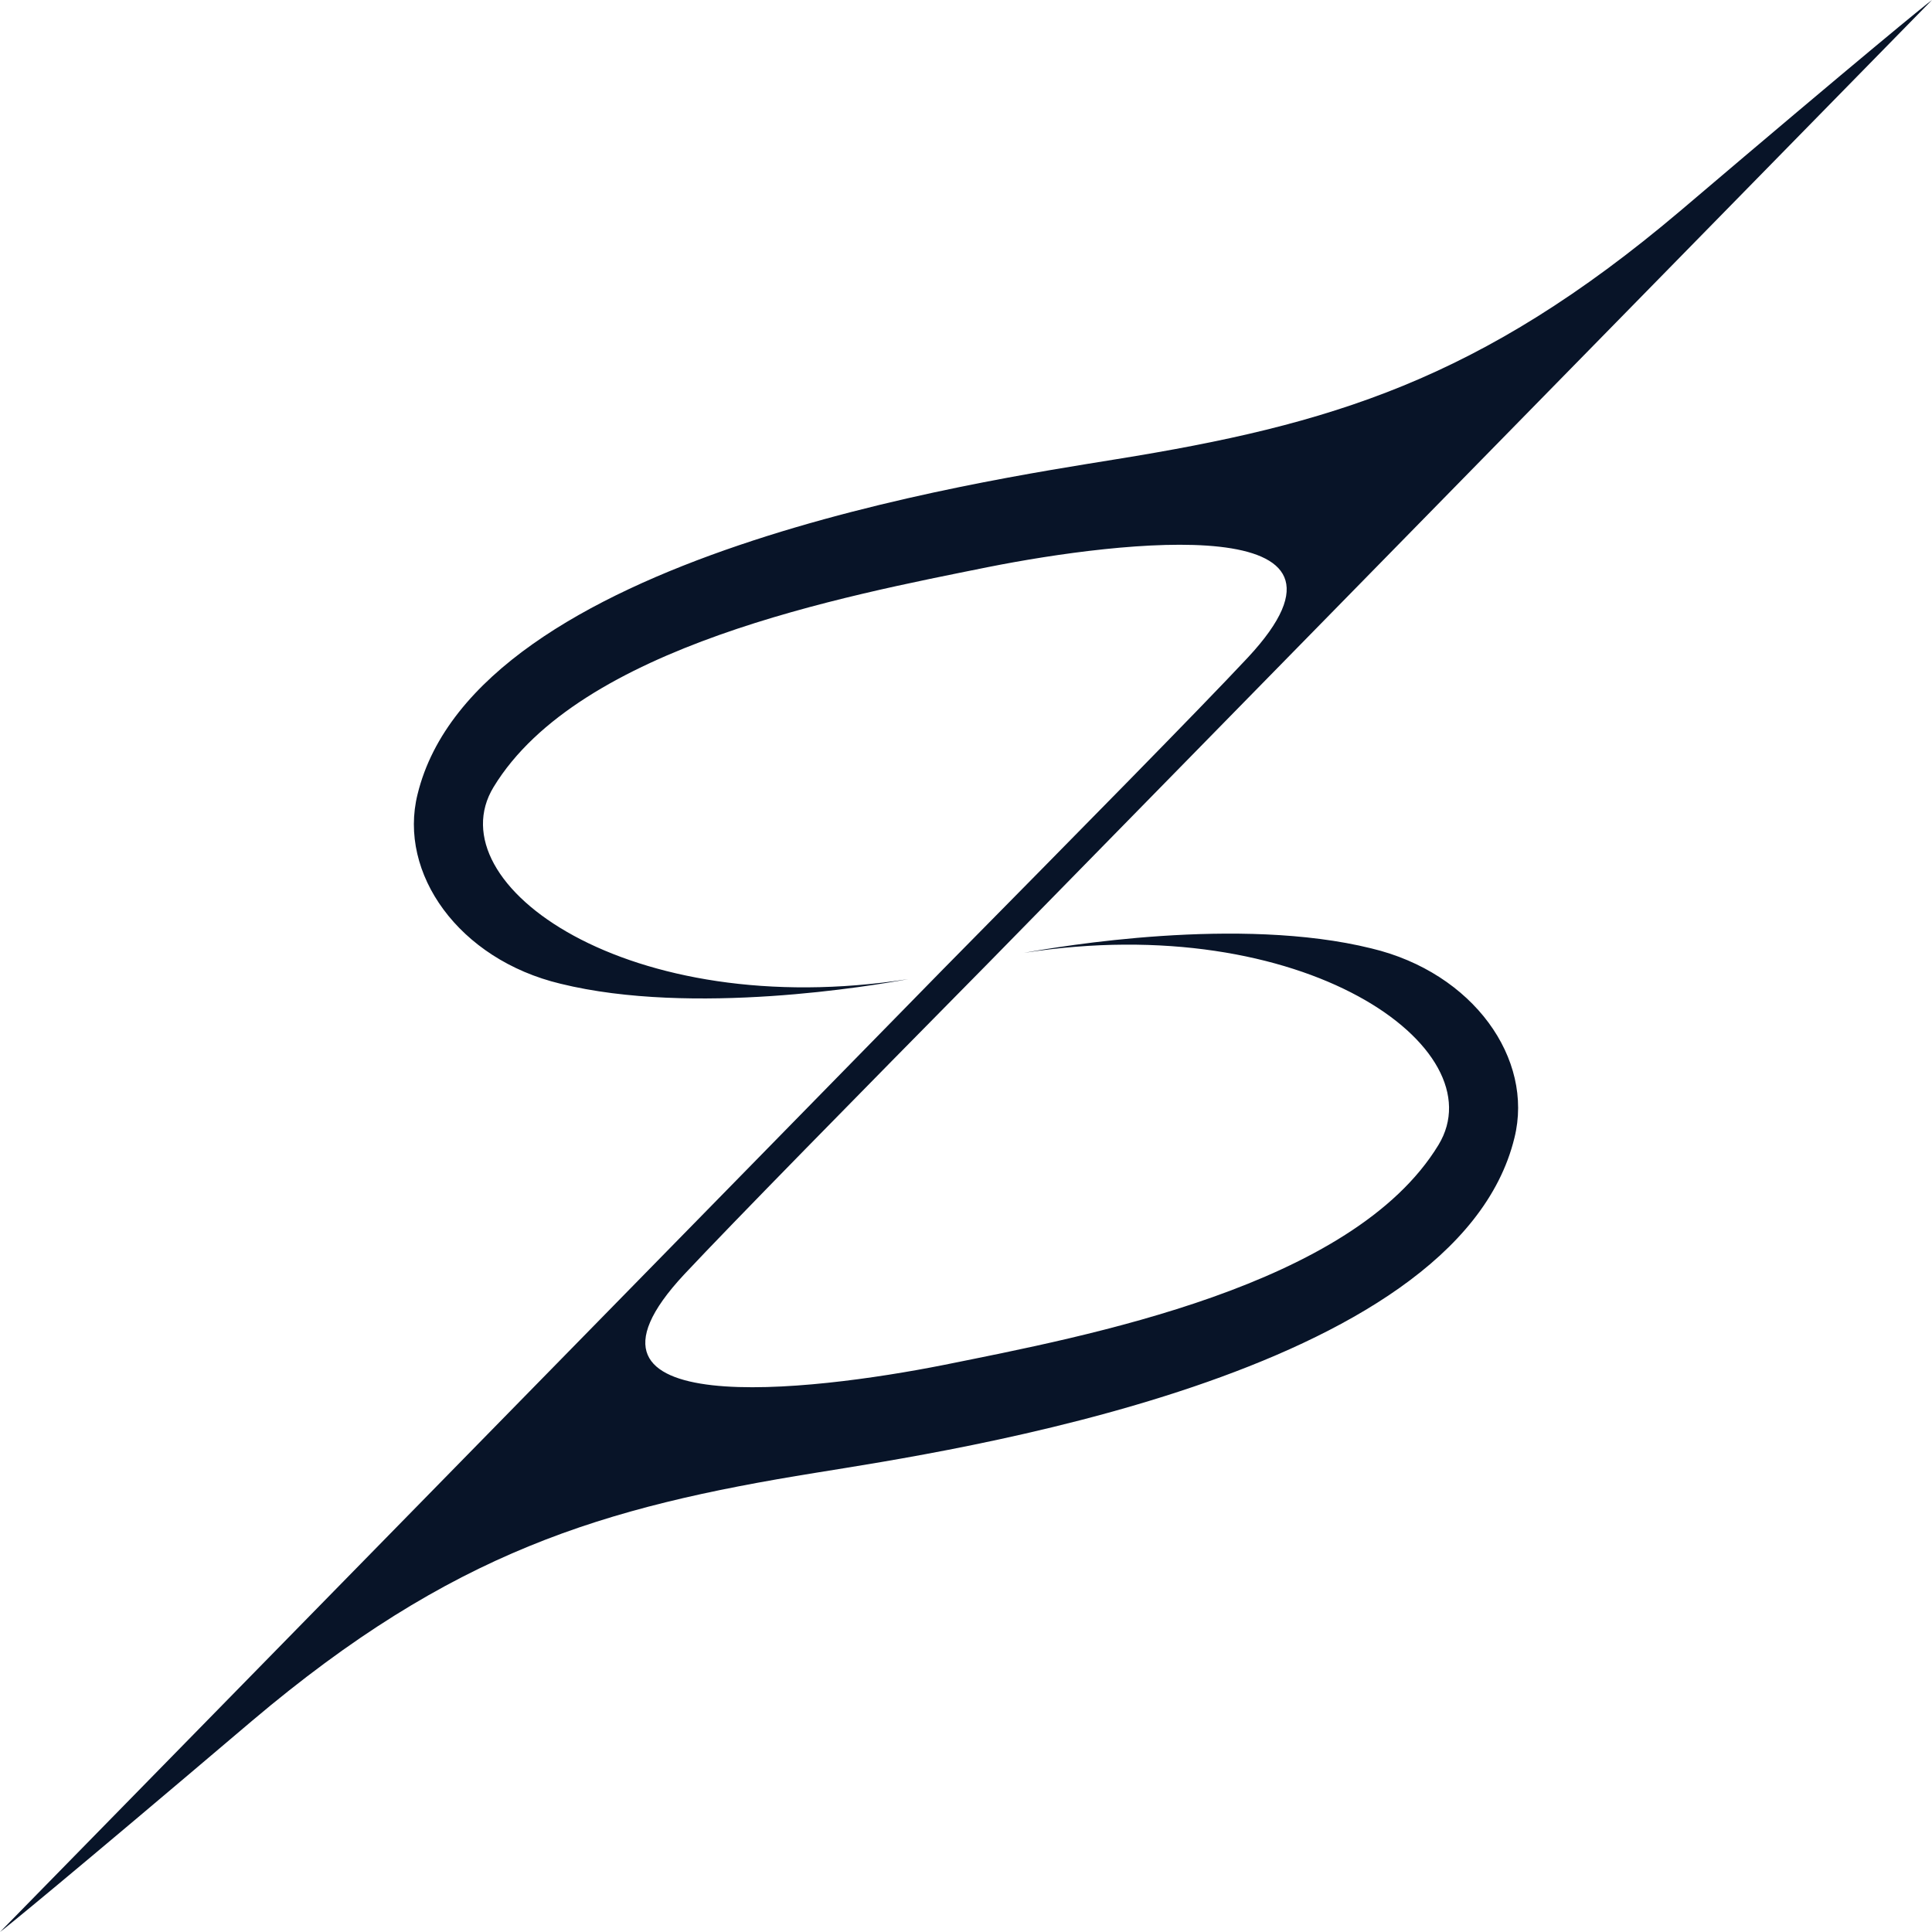
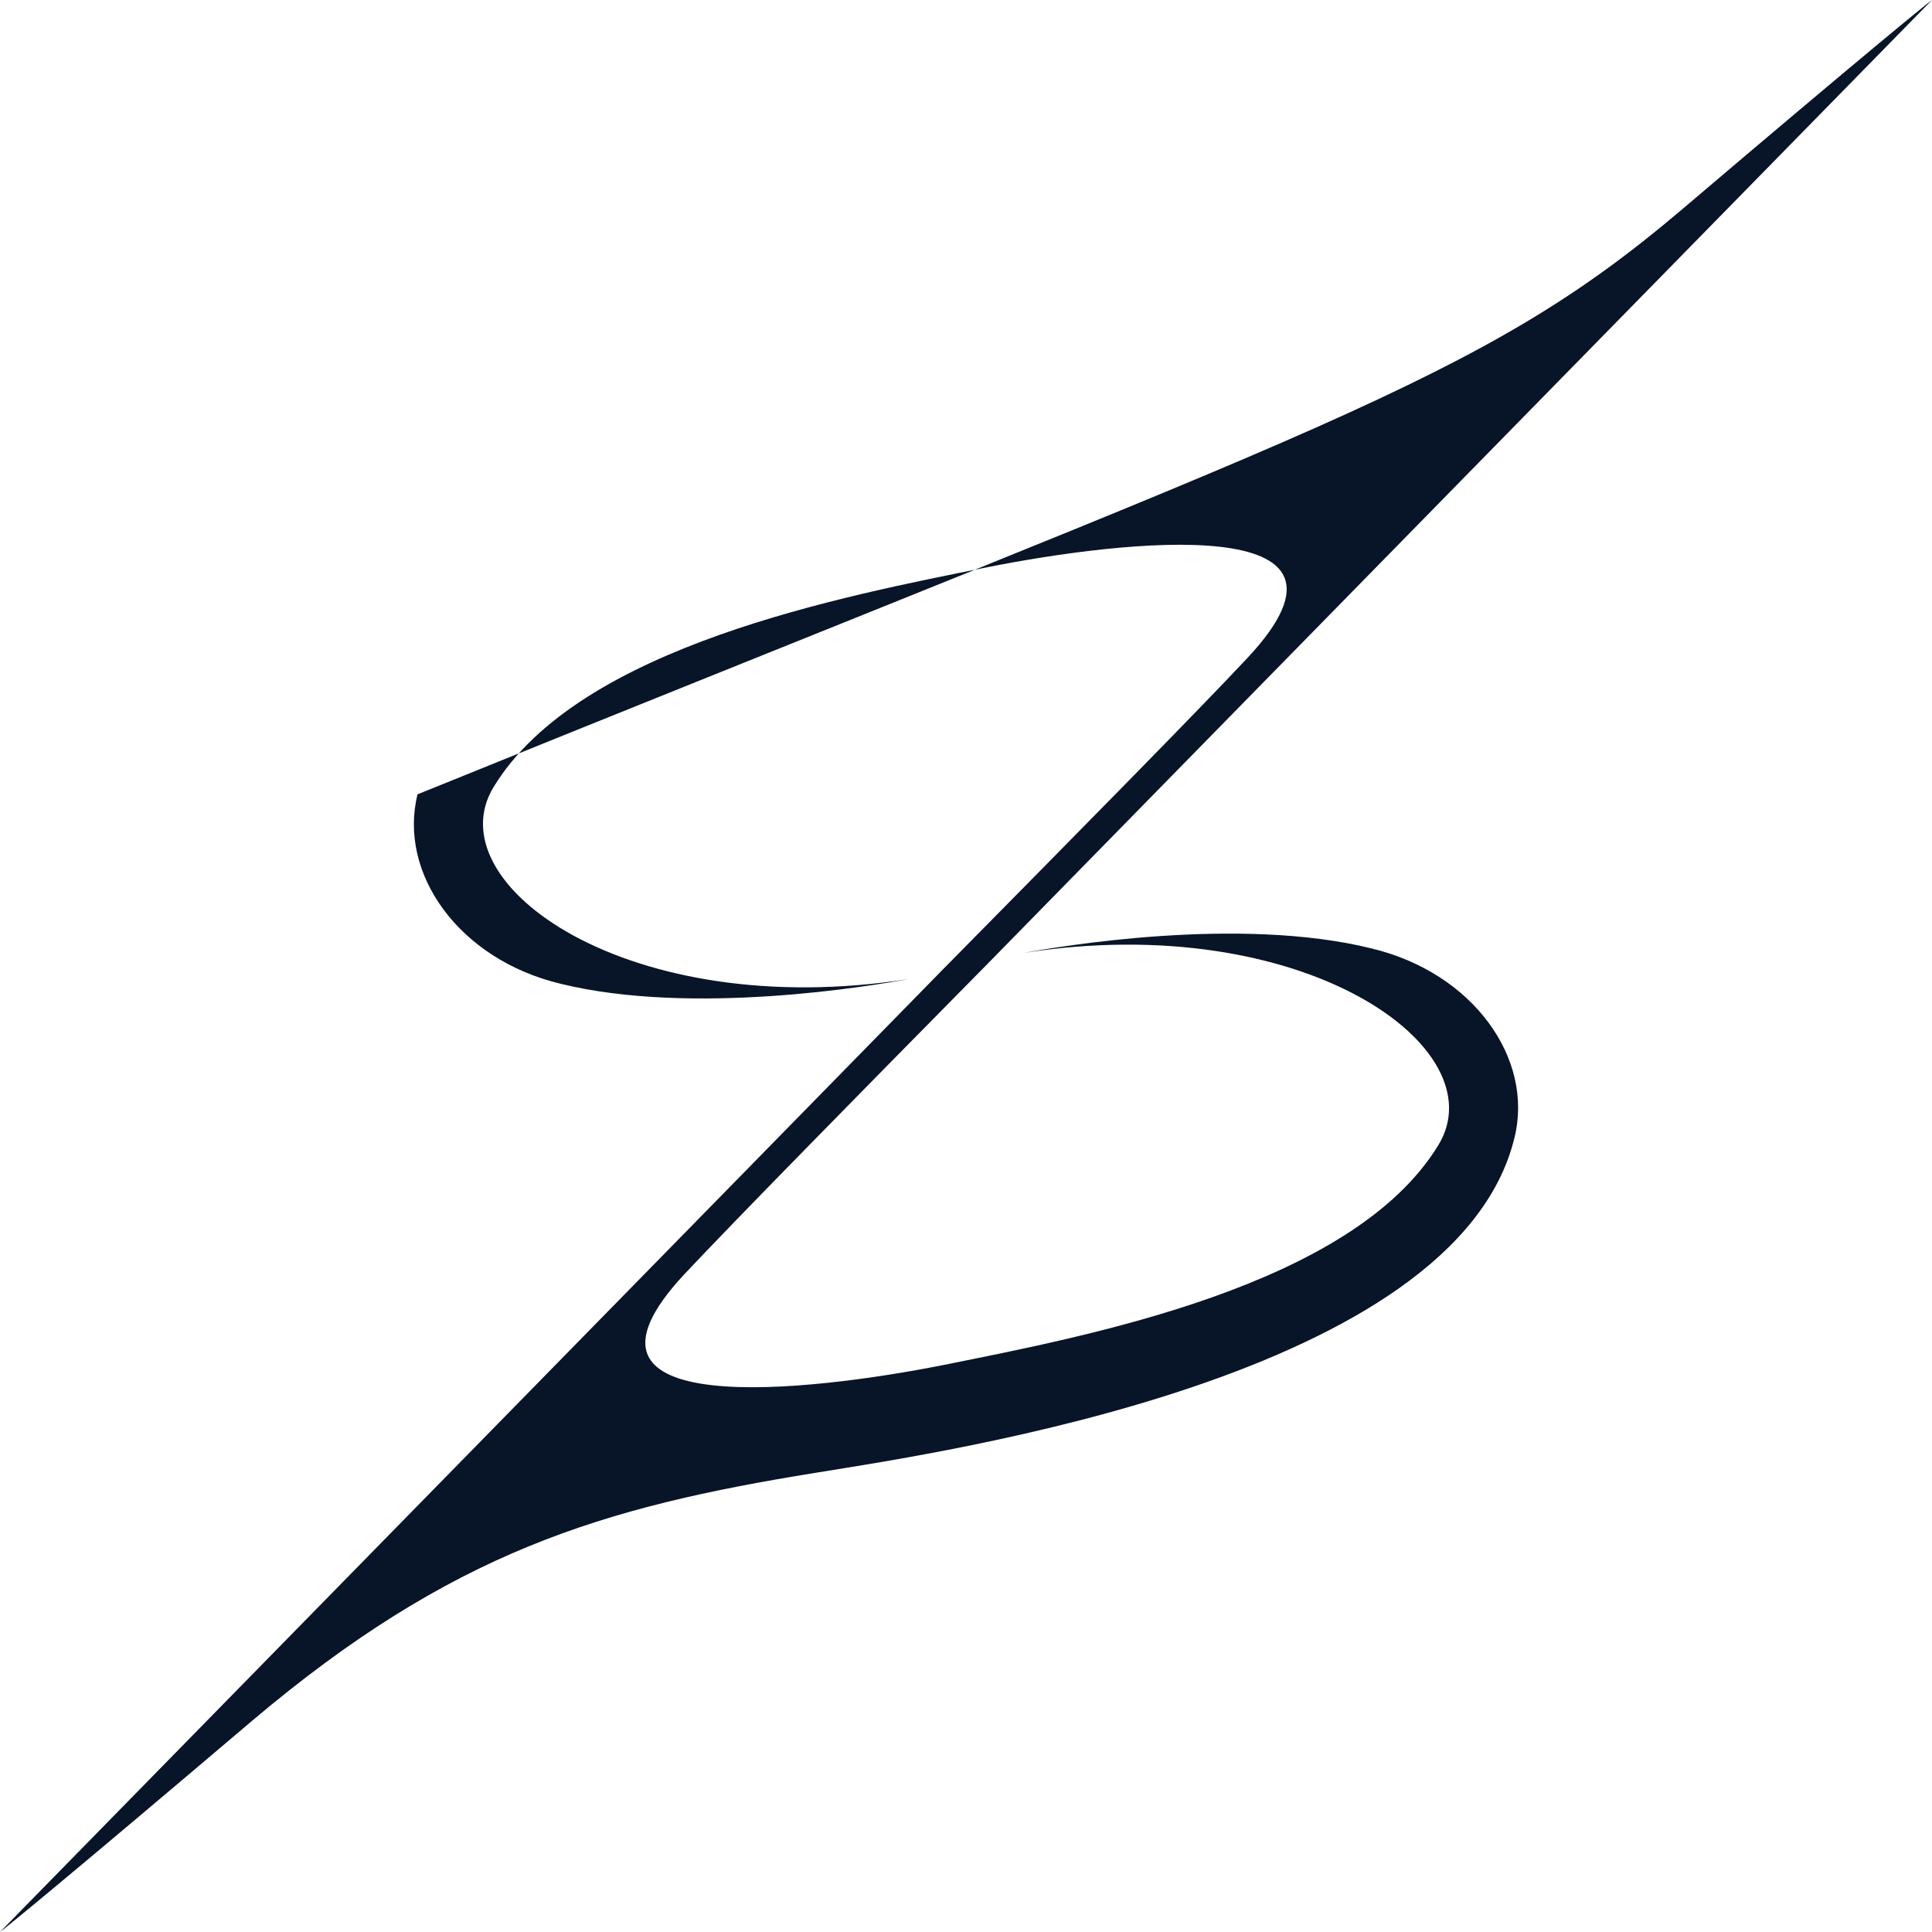
<svg xmlns="http://www.w3.org/2000/svg" width="49" height="49" viewBox="0 0 49 49" fill="none">
-   <path d="M38.41 28.857C36.938 34.918 24.062 36.805 20.69 37.353C15.275 38.226 11.467 39.353 6.388 43.648C1.63 47.688 0.158 48.883 0 49L23.919 24.582C27.317 21.137 30.399 18.013 31.647 16.678C35.158 12.912 28.426 13.714 25.073 14.38C21.424 15.116 14.696 16.38 12.518 19.962C11.023 22.421 15.939 25.937 23.034 24.833C22.15 24.997 17.573 25.776 14.217 24.95C11.633 24.332 10.092 22.147 10.59 20.146C12.066 14.082 24.938 12.199 28.31 11.647C33.725 10.774 37.533 9.65 42.612 5.352C47.37 1.308 48.842 0.114 49 0L25.093 24.398C21.694 27.843 18.601 30.991 17.353 32.322C13.842 36.088 20.574 35.286 23.927 34.62C27.576 33.884 34.304 32.624 36.483 29.038C37.977 26.579 33.061 23.063 25.97 24.167C26.854 24.007 31.431 23.224 34.783 24.054C37.367 24.672 38.908 26.853 38.41 28.857Z" fill="#081428" />
+   <path d="M38.41 28.857C36.938 34.918 24.062 36.805 20.69 37.353C15.275 38.226 11.467 39.353 6.388 43.648C1.63 47.688 0.158 48.883 0 49L23.919 24.582C27.317 21.137 30.399 18.013 31.647 16.678C35.158 12.912 28.426 13.714 25.073 14.38C21.424 15.116 14.696 16.38 12.518 19.962C11.023 22.421 15.939 25.937 23.034 24.833C22.15 24.997 17.573 25.776 14.217 24.95C11.633 24.332 10.092 22.147 10.59 20.146C33.725 10.774 37.533 9.65 42.612 5.352C47.37 1.308 48.842 0.114 49 0L25.093 24.398C21.694 27.843 18.601 30.991 17.353 32.322C13.842 36.088 20.574 35.286 23.927 34.62C27.576 33.884 34.304 32.624 36.483 29.038C37.977 26.579 33.061 23.063 25.97 24.167C26.854 24.007 31.431 23.224 34.783 24.054C37.367 24.672 38.908 26.853 38.41 28.857Z" fill="#081428" />
</svg>